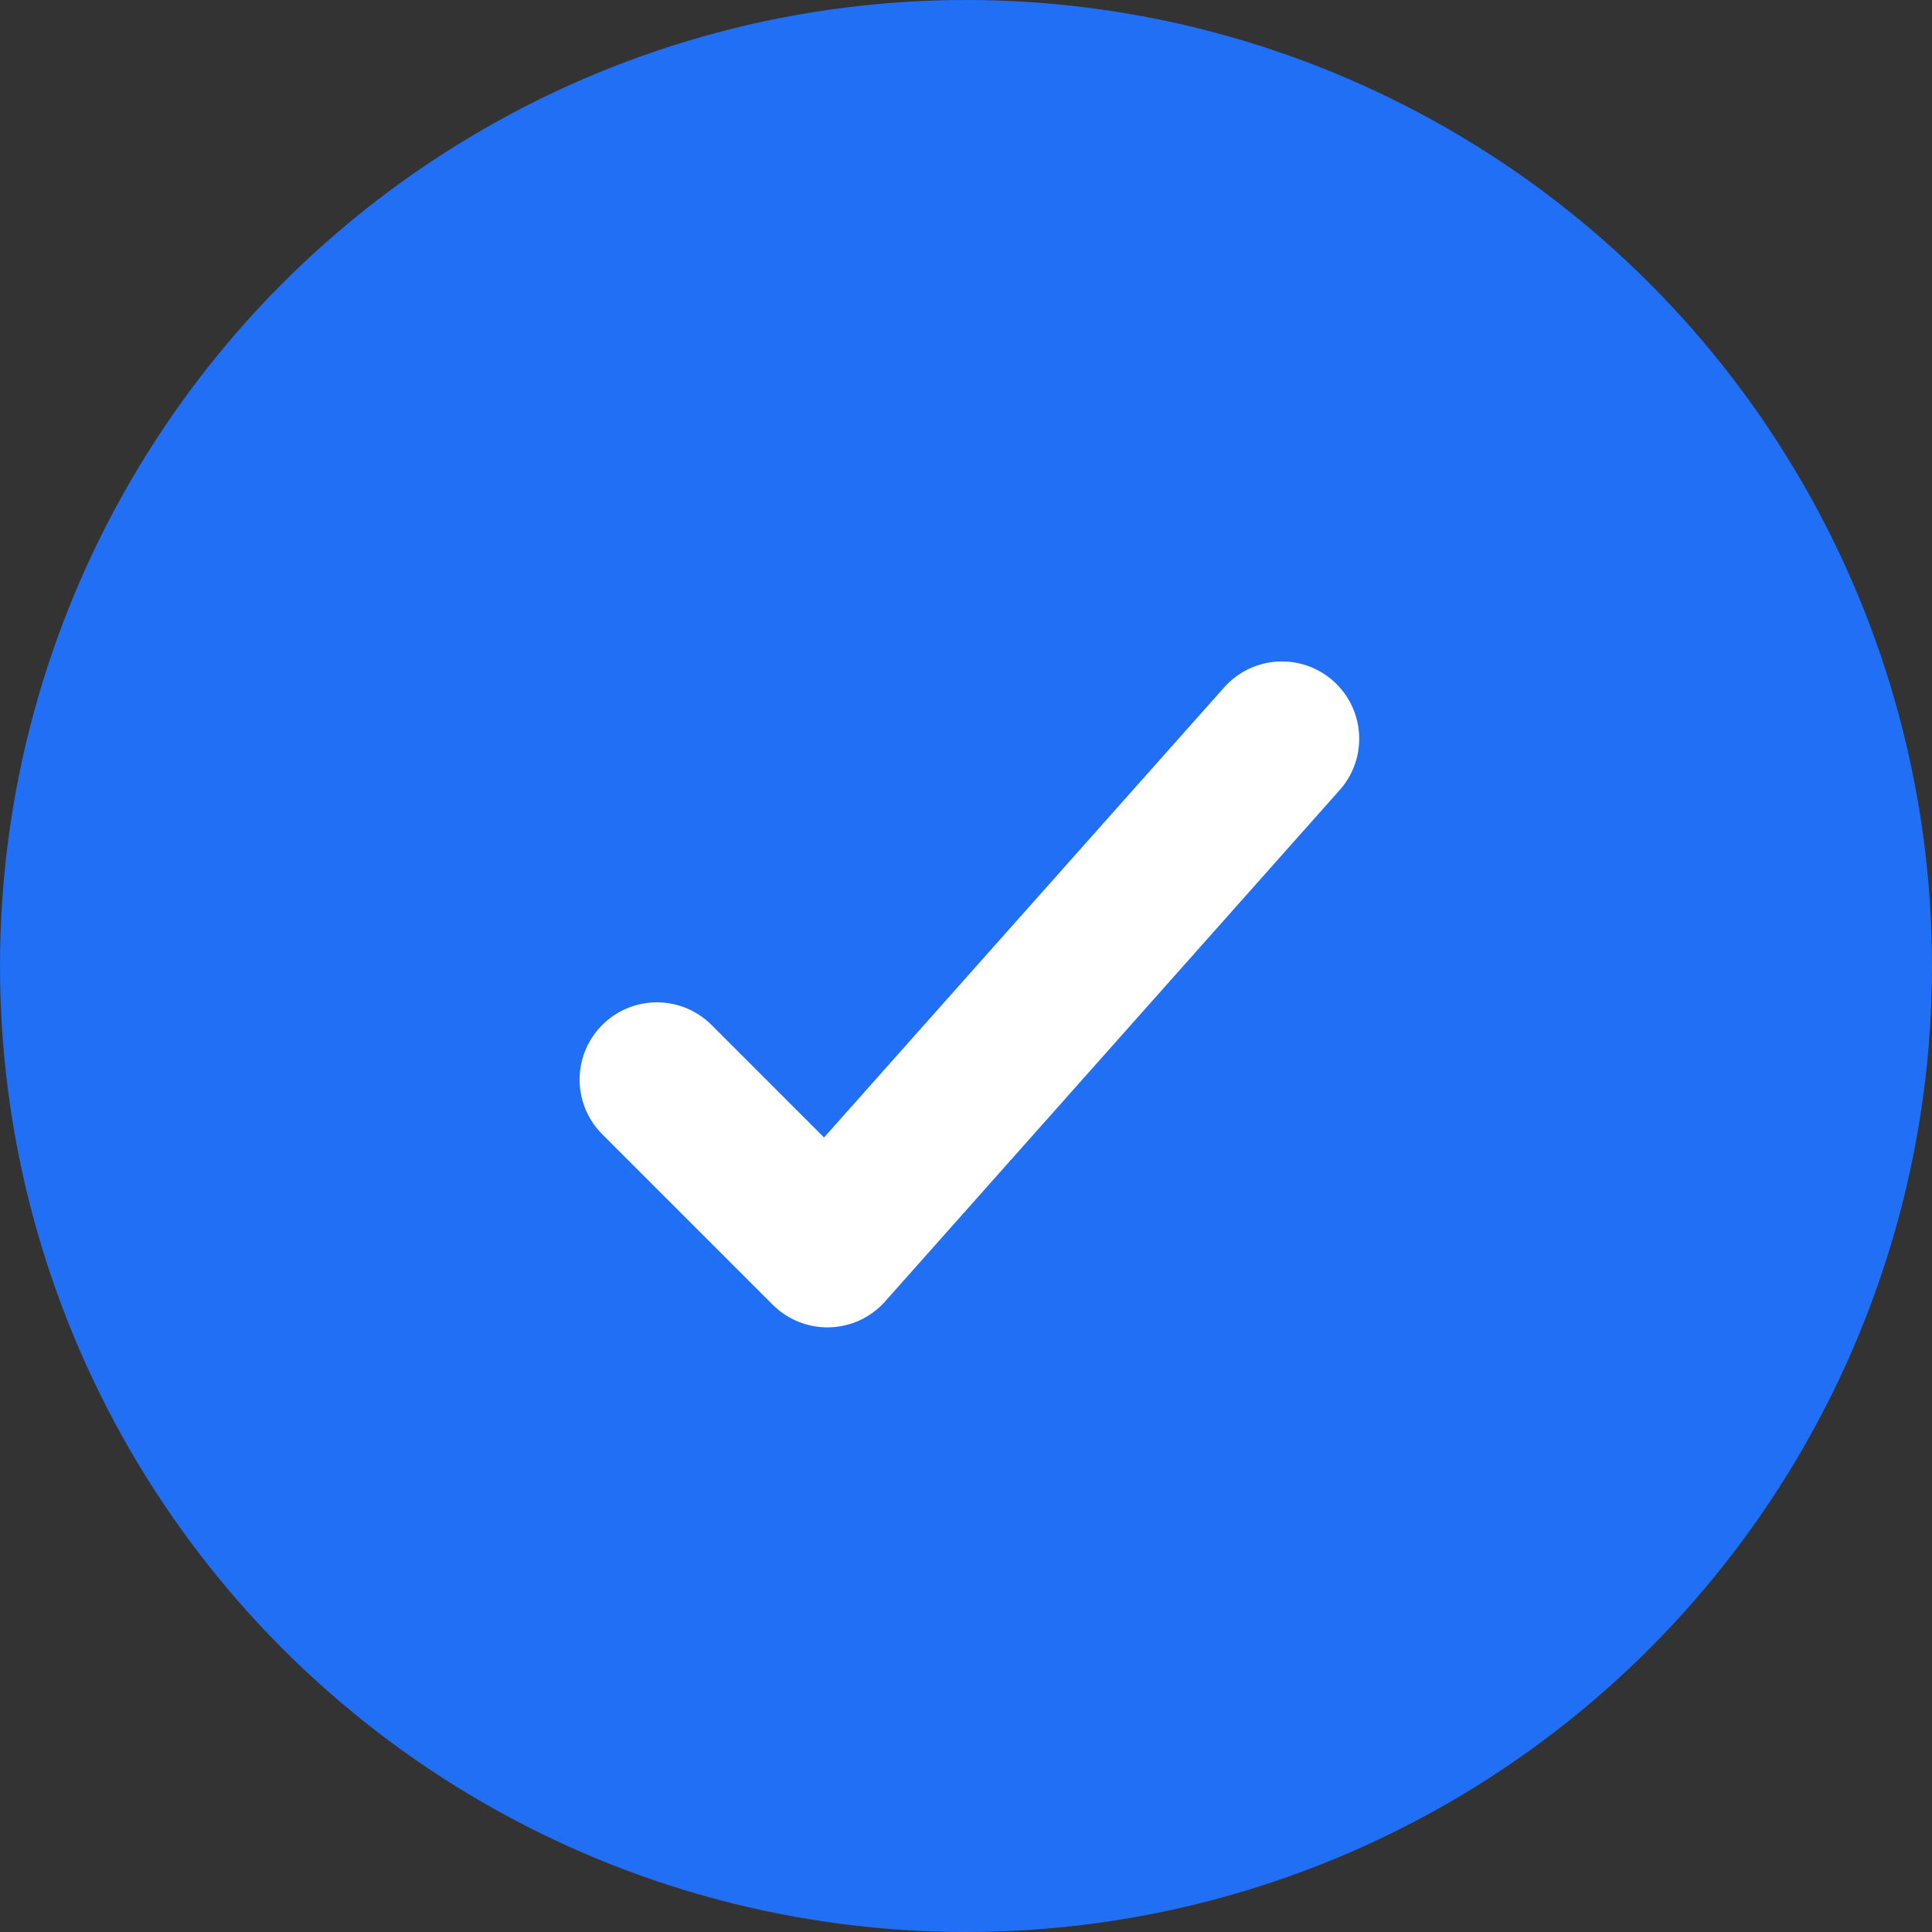
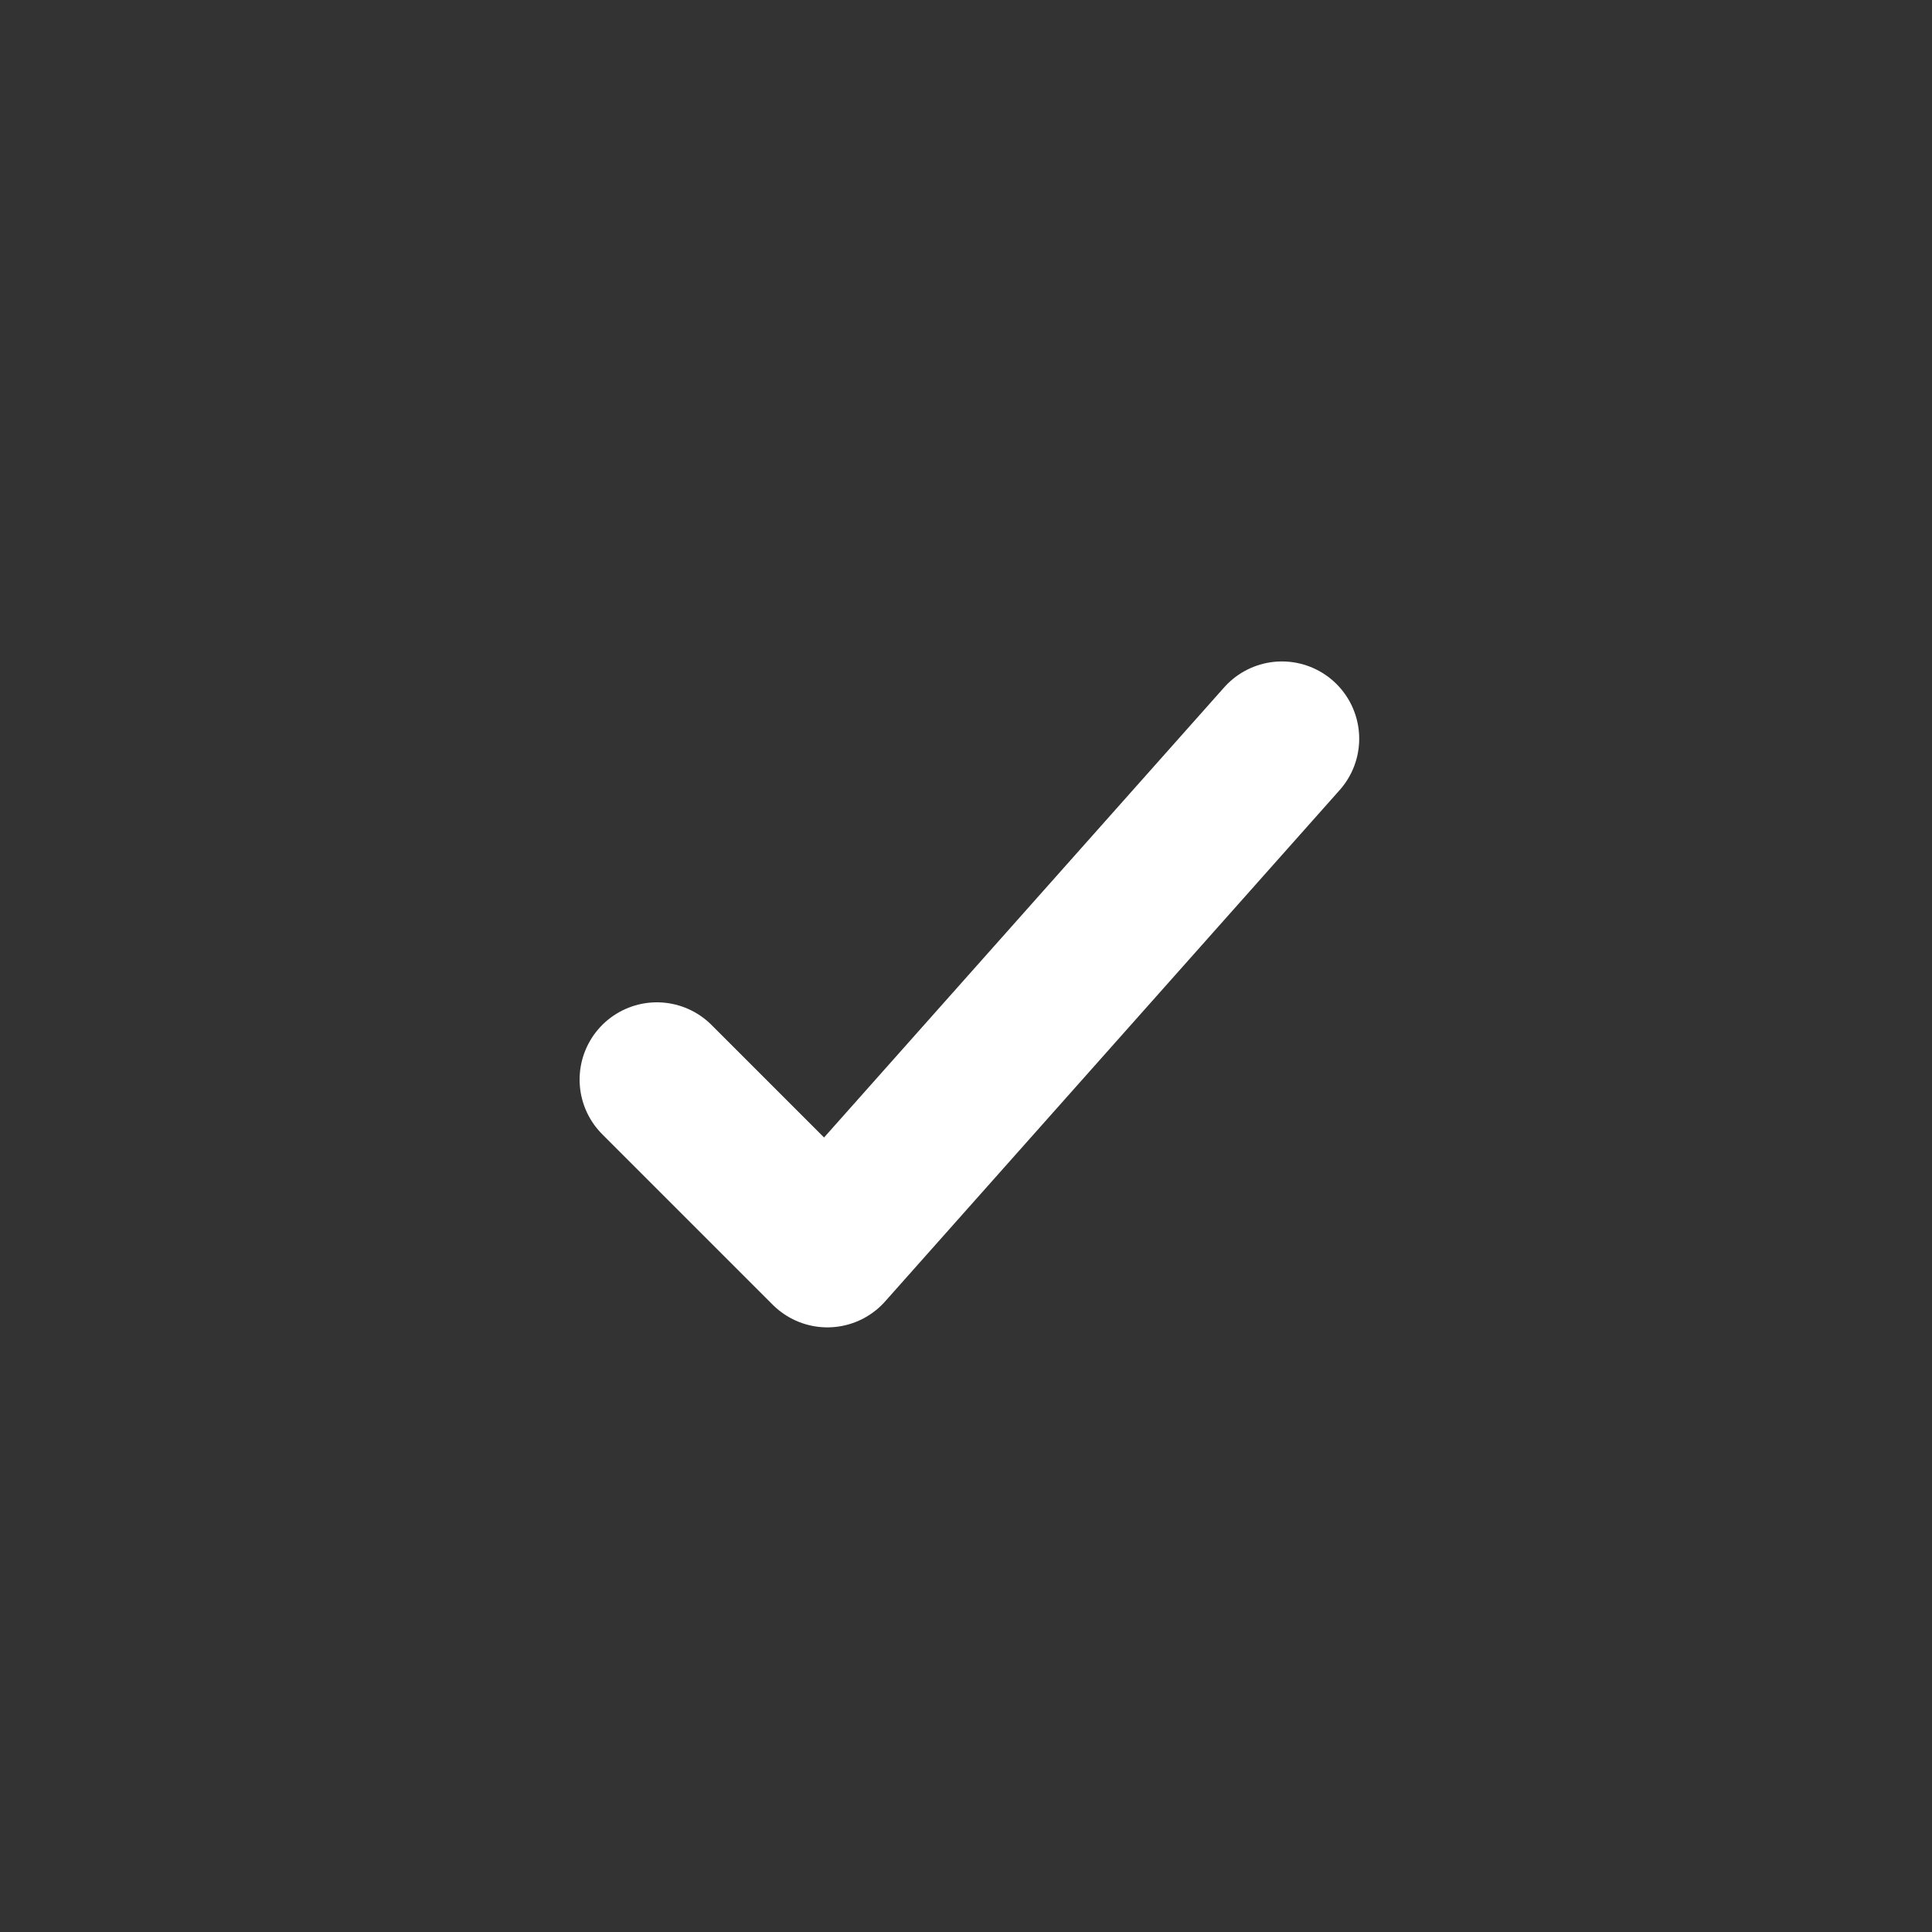
<svg xmlns="http://www.w3.org/2000/svg" width="25" height="25" fill="none">
  <rect width="100%" height="100%" fill="#333333" stroke="none" />
-   <circle cx="12.5" cy="12.5" r="12.5" fill="#216FF4" />
  <path stroke="#fff" stroke-linecap="round" stroke-linejoin="round" stroke-width="2" d="m8.5 13.97 2.206 2.206 5.882-6.617" />
</svg>